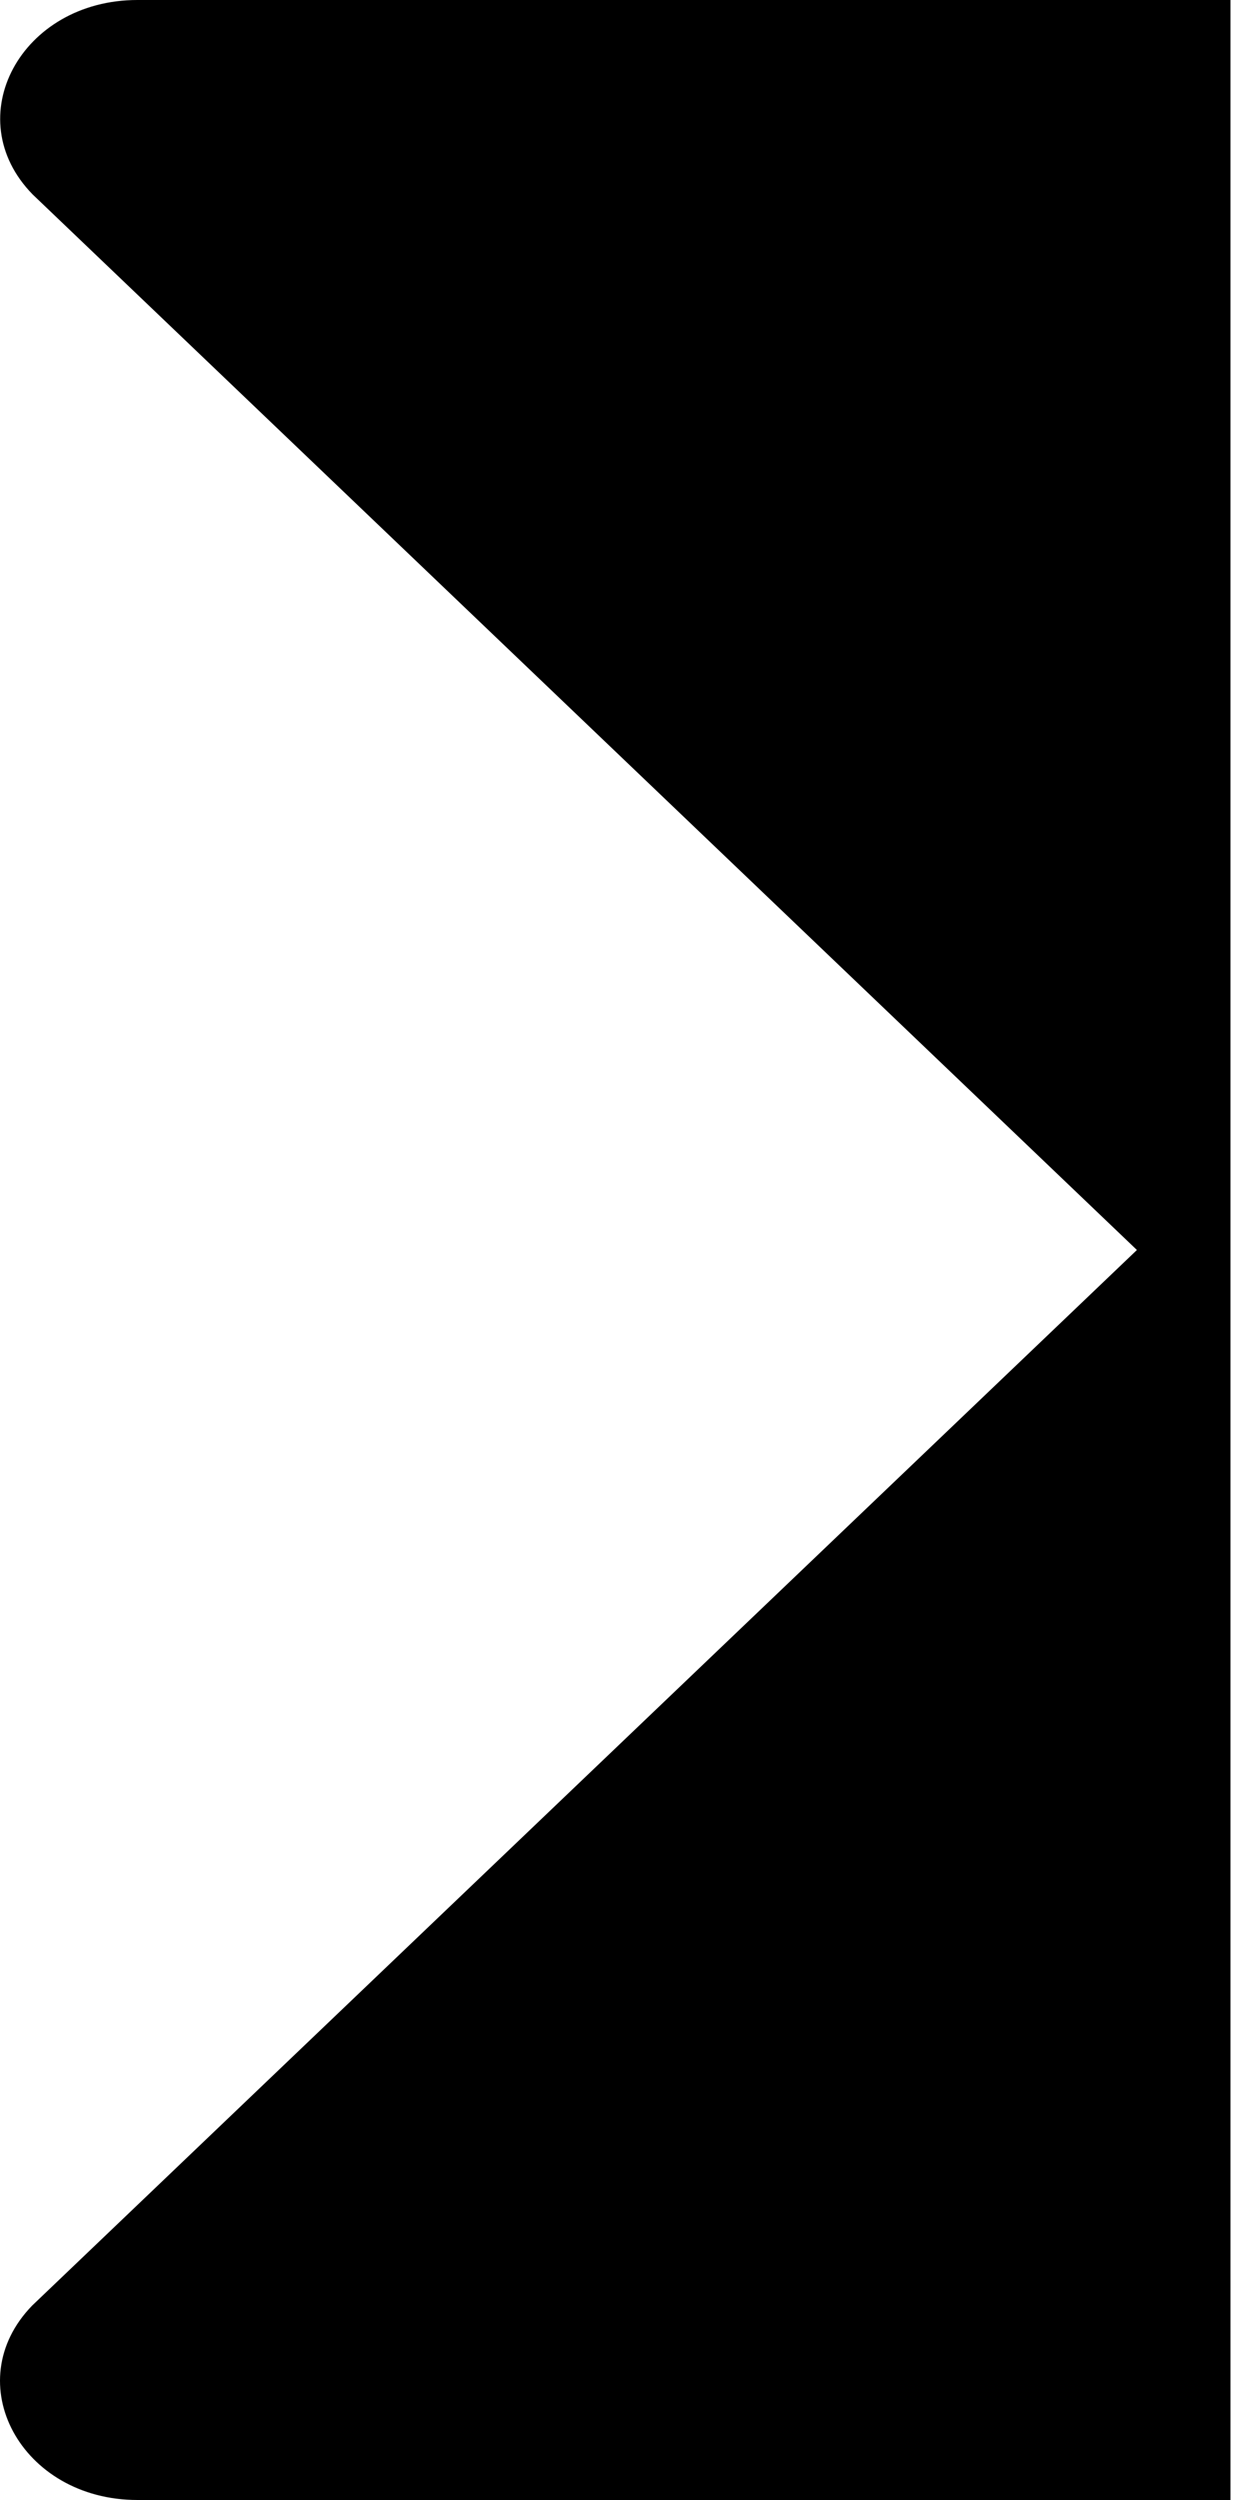
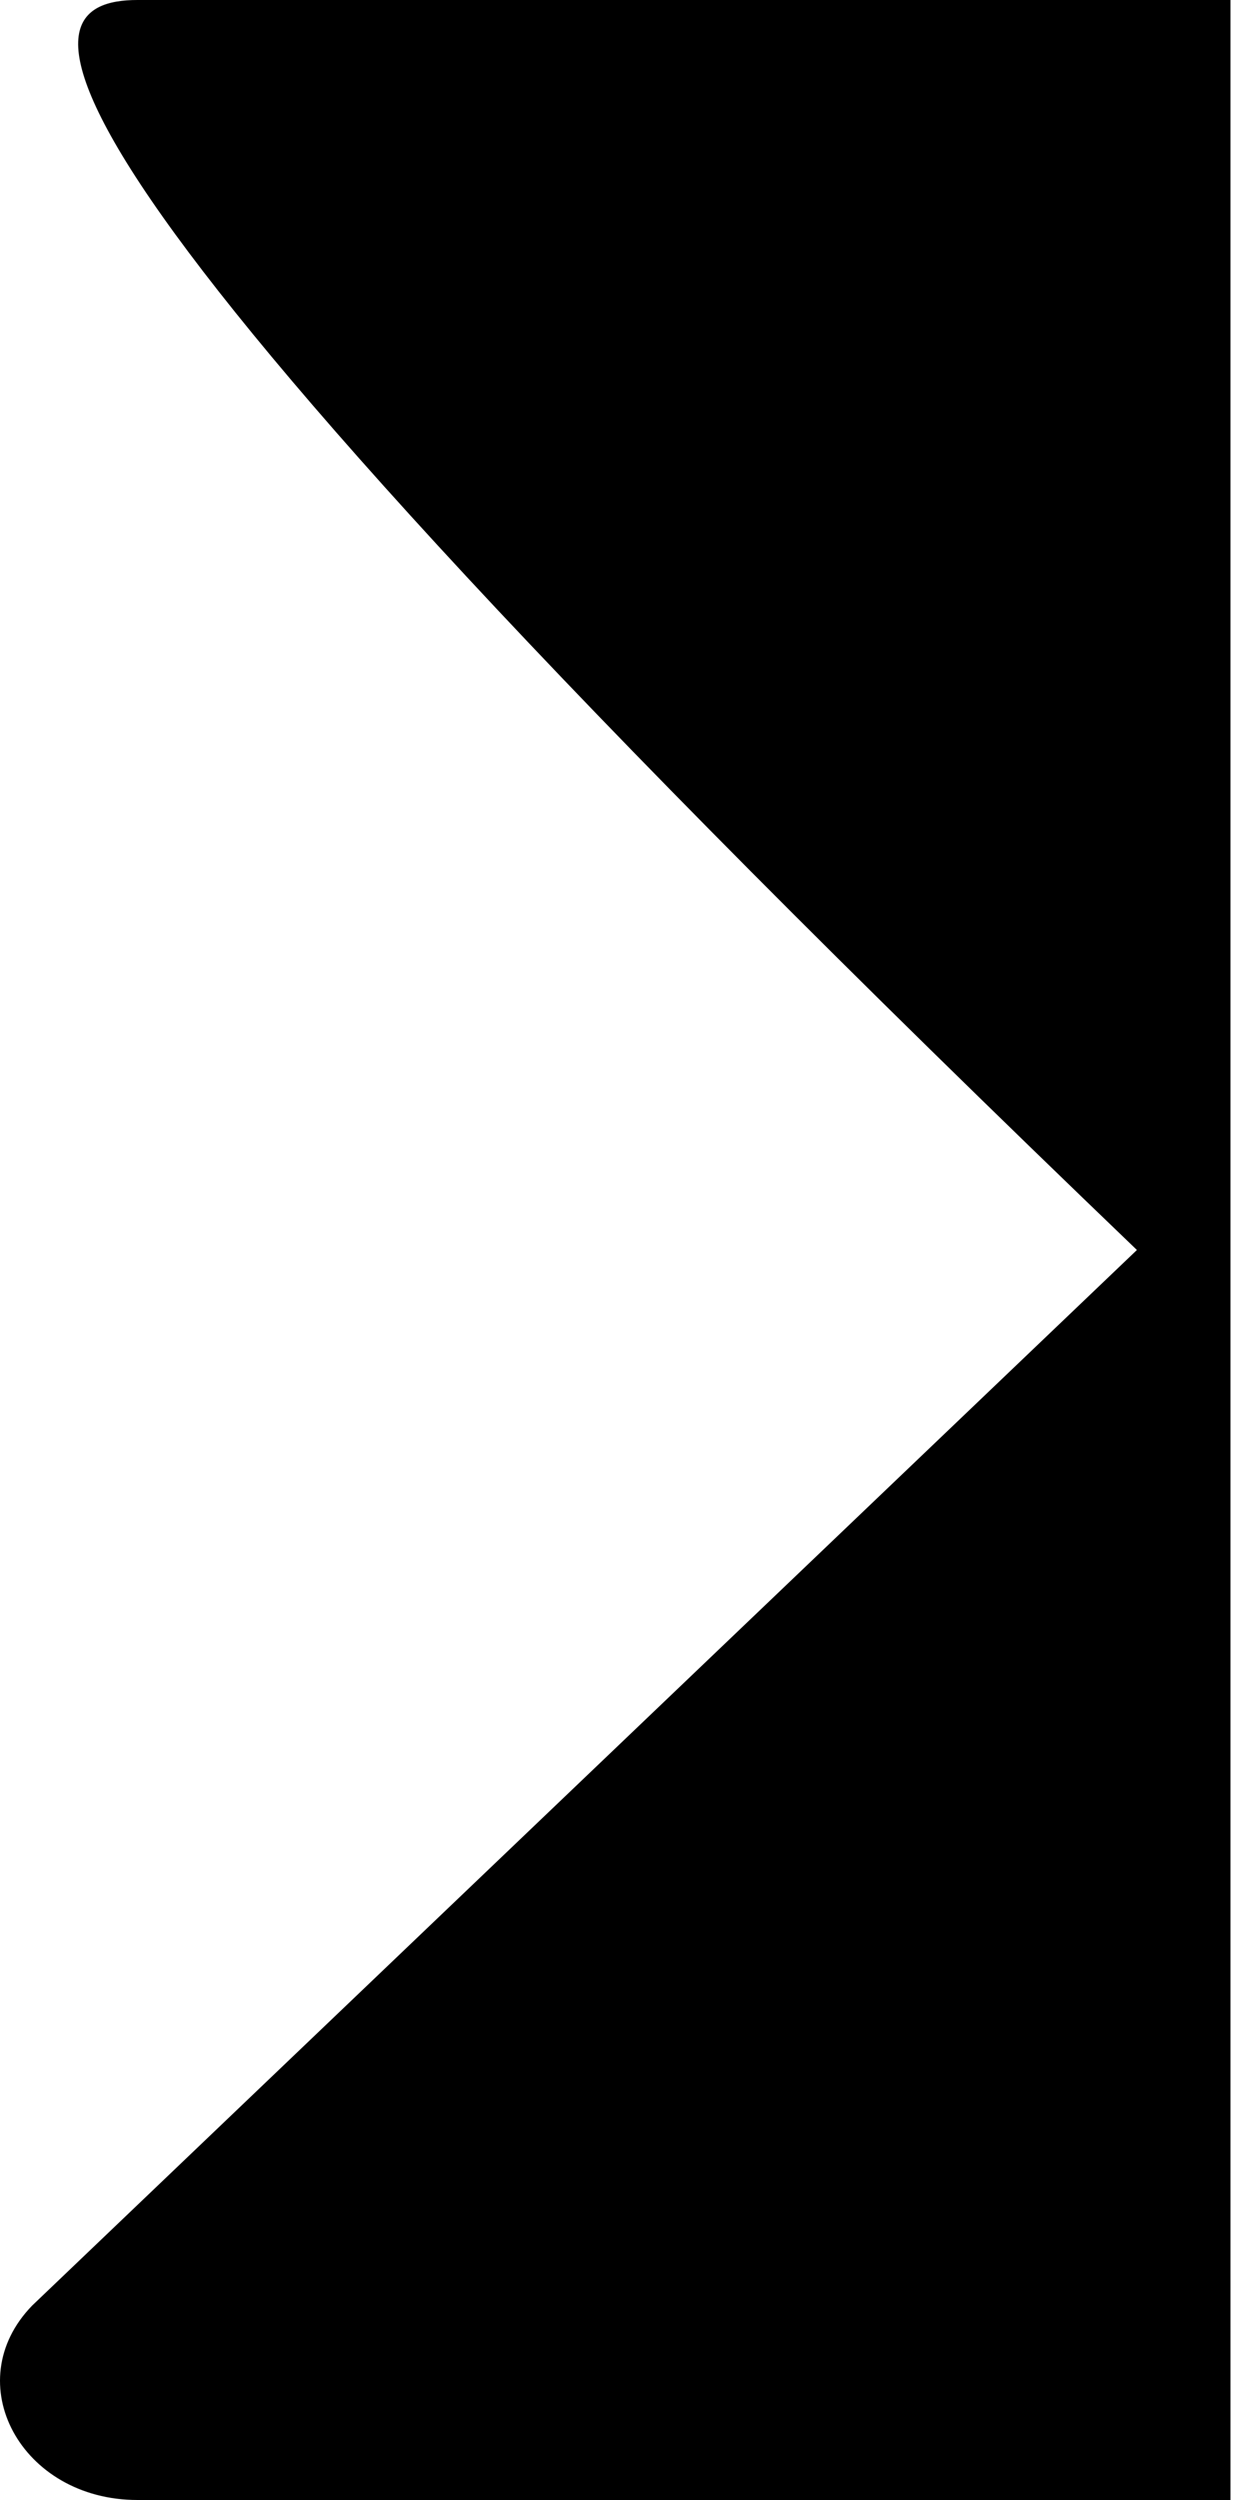
<svg xmlns="http://www.w3.org/2000/svg" width="32" height="64" viewBox="0 0 32 64" fill="none" data-v-3b254f69="">
-   <path d="M31.5 18.5V39V59.022V64H3.519C0.539 64 -1.087 60.99 0.824 59.022L29.105 32L0.836 4.978C-1.087 3.01 0.539 0 3.519 0H31.5V18.5Z" fill="black" />
+   <path d="M31.5 18.5V39V59.022V64H3.519C0.539 64 -1.087 60.99 0.824 59.022L29.105 32C-1.087 3.01 0.539 0 3.519 0H31.5V18.5Z" fill="black" />
</svg>